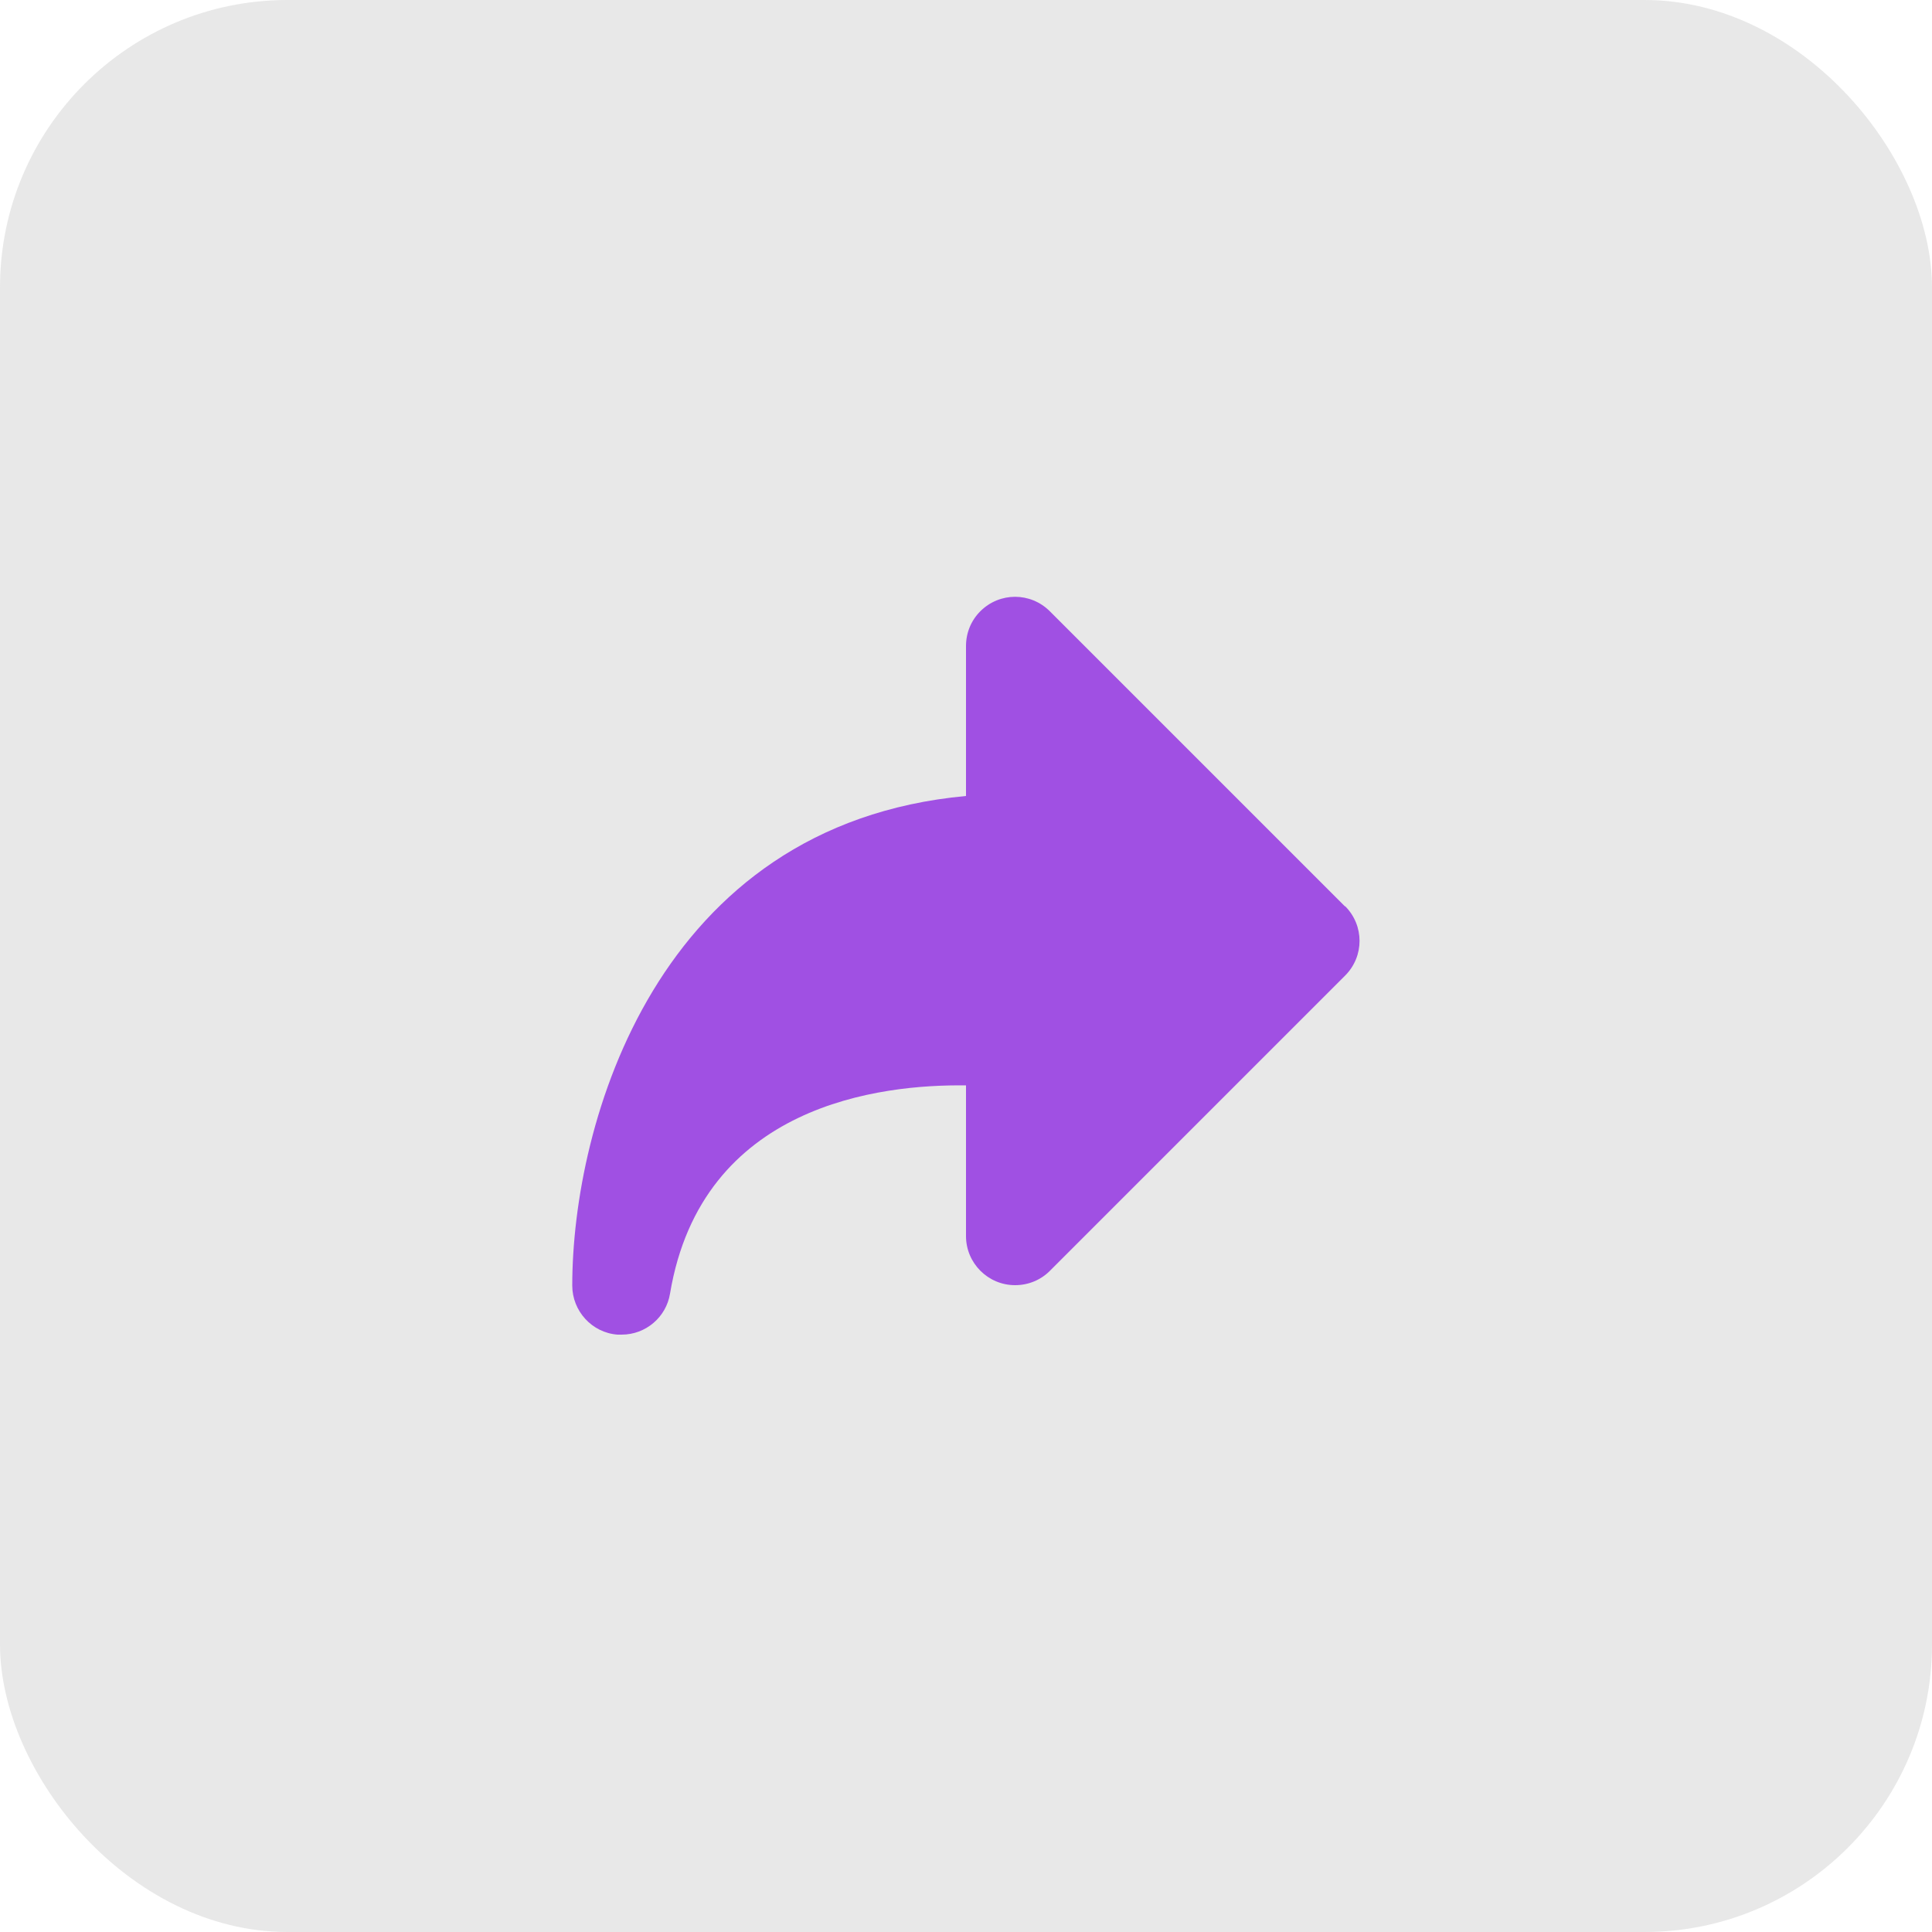
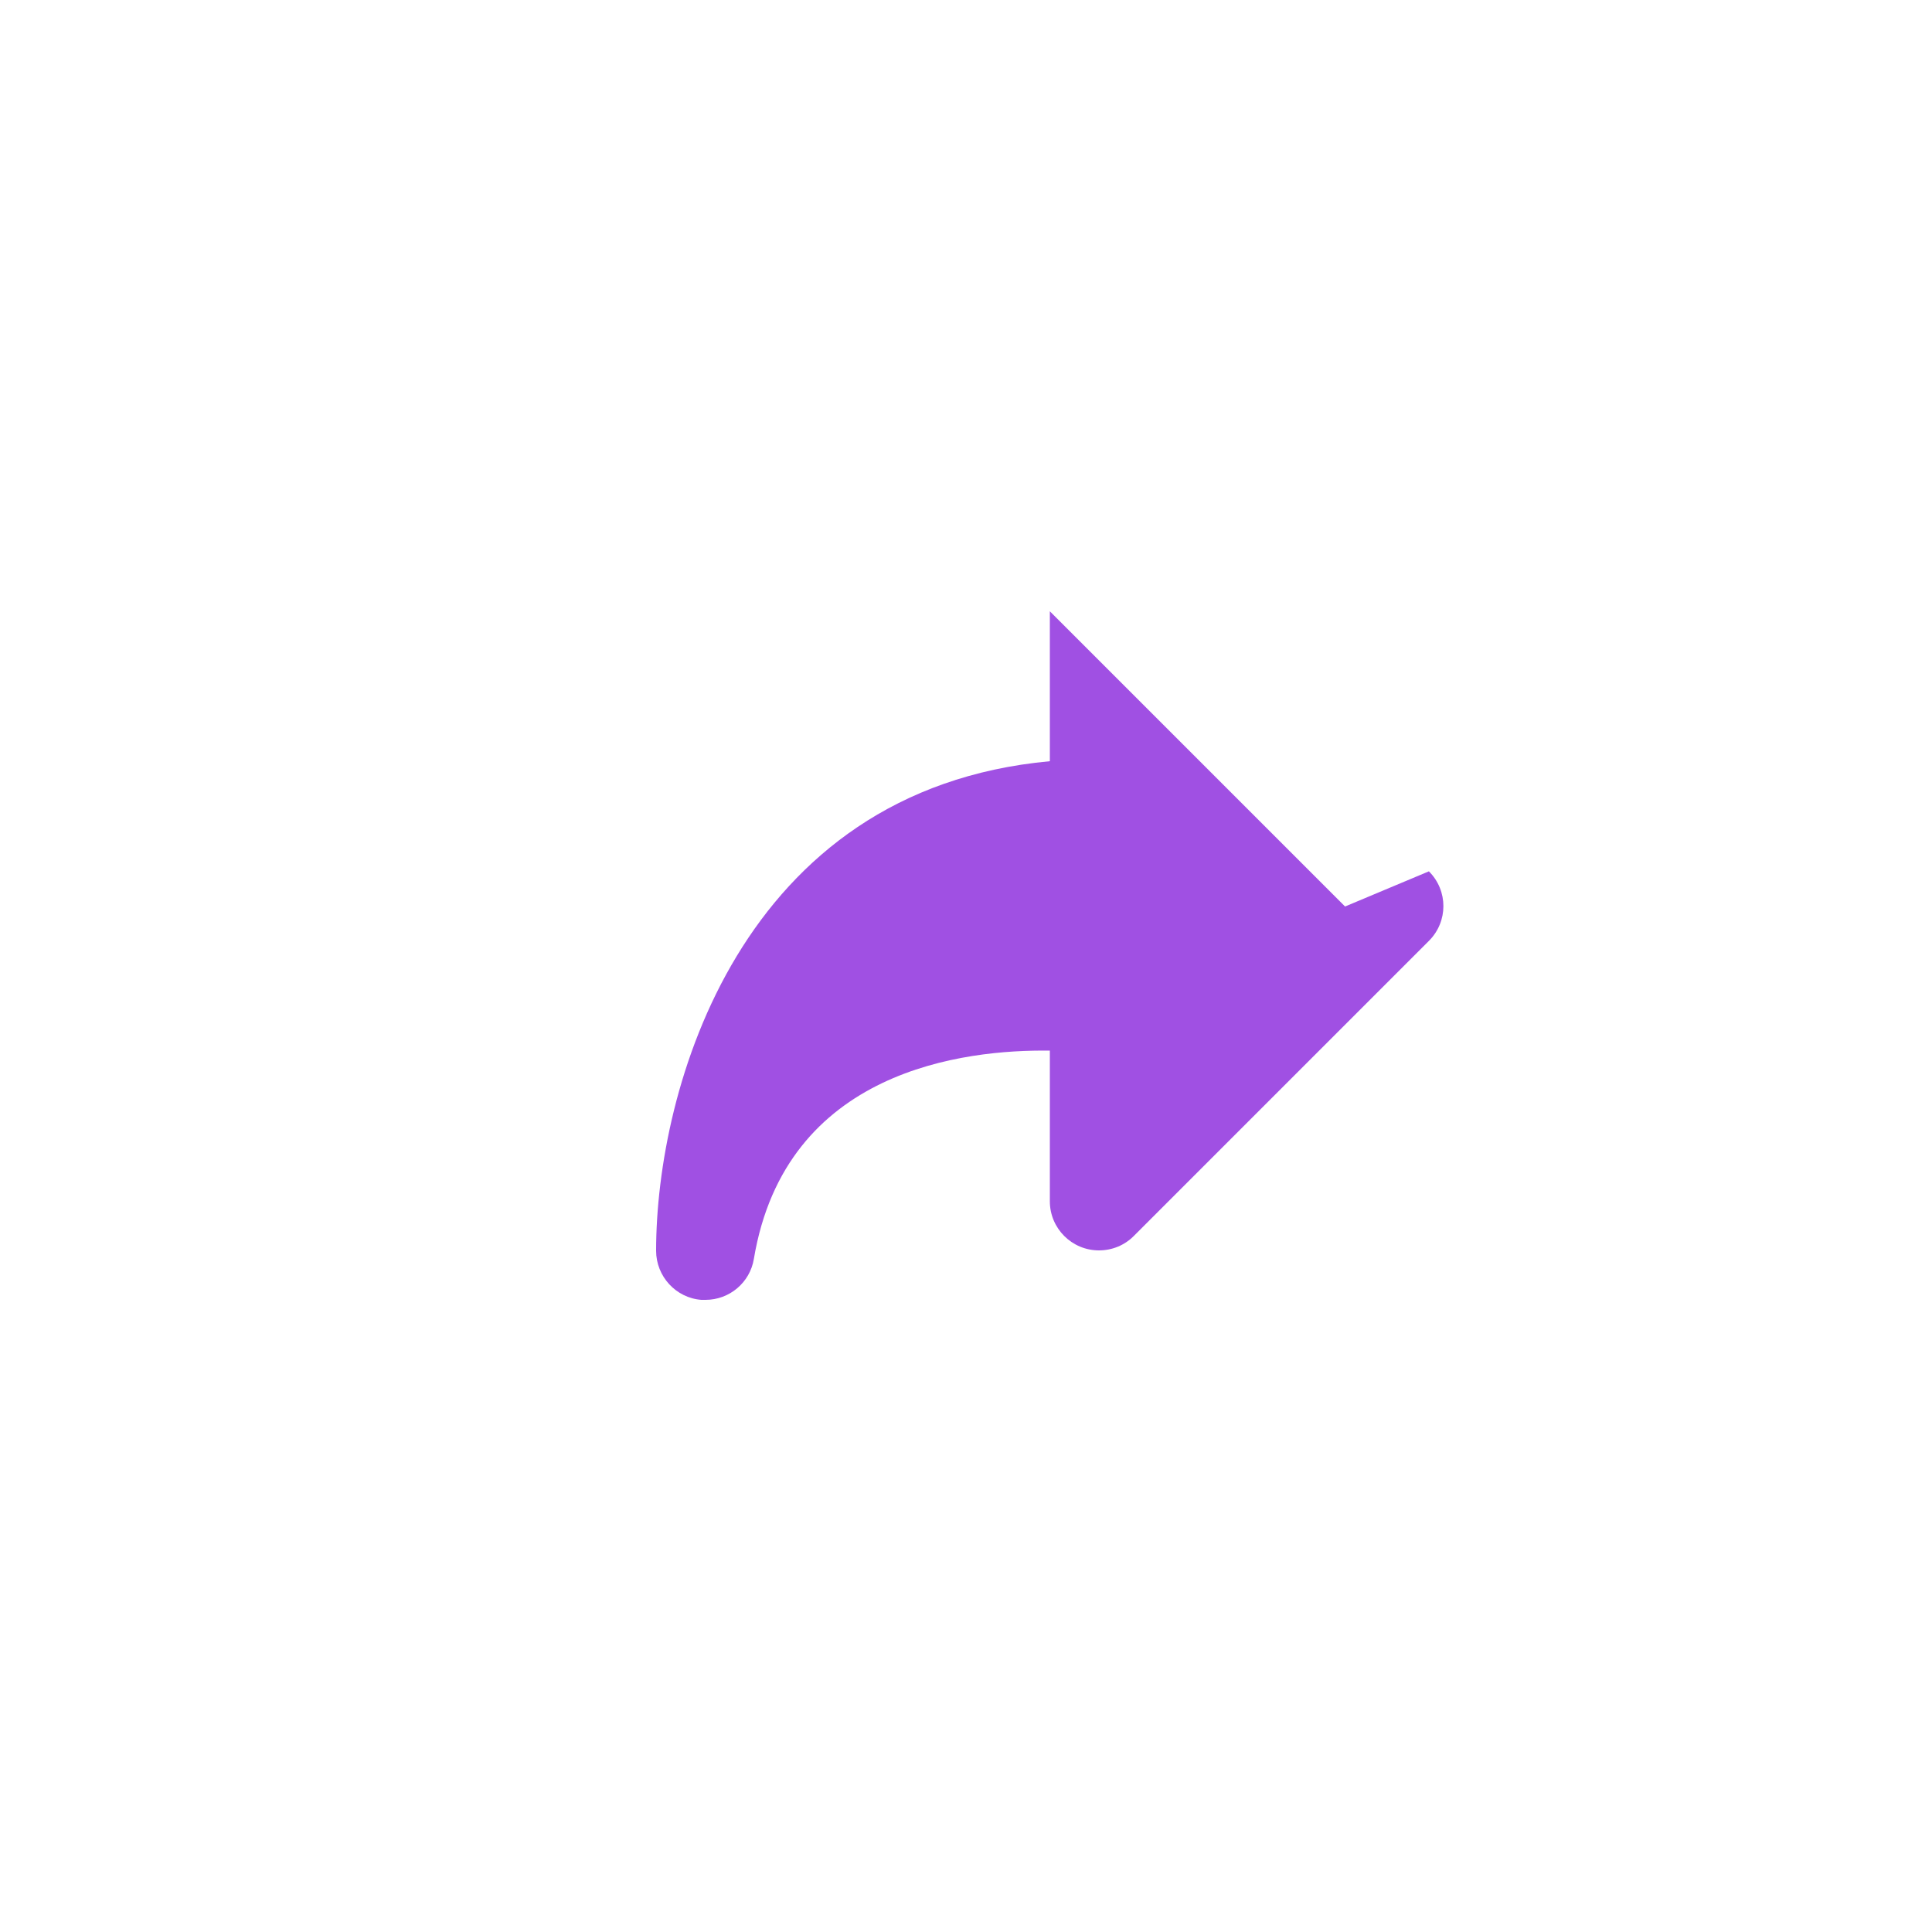
<svg xmlns="http://www.w3.org/2000/svg" id="Layer_1" data-name="Layer 1" viewBox="0 0 50 50">
  <defs>
    <style>
      .cls-1 {
        fill: #8e8e8e;
        opacity: .2;
      }

      .cls-1, .cls-2 {
        stroke-width: 0px;
      }

      .cls-2 {
        fill: #a050e3;
      }
    </style>
  </defs>
-   <rect class="cls-1" x="0" width="50" height="50" rx="7.44" ry="7.44" />
-   <path class="cls-2" d="M34.81,23.46l-7.64-7.64c-.5-.5-1.3-.5-1.8,0-.24.24-.37.56-.37.9v3.88c-8.02.74-10.19,8.48-10.19,12.67,0,.66.51,1.22,1.17,1.27h.11c.62,0,1.15-.45,1.25-1.06.82-4.91,5.47-5.42,7.66-5.39v3.9c0,.7.57,1.27,1.27,1.27.34,0,.66-.13.9-.37l7.64-7.64c.5-.5.5-1.3,0-1.8Z" />
+   <path class="cls-2" d="M34.81,23.46l-7.64-7.64v3.88c-8.02.74-10.19,8.48-10.19,12.67,0,.66.51,1.22,1.17,1.27h.11c.62,0,1.15-.45,1.25-1.06.82-4.91,5.47-5.42,7.66-5.39v3.9c0,.7.57,1.27,1.27,1.27.34,0,.66-.13.9-.37l7.64-7.64c.5-.5.5-1.3,0-1.8Z" />
</svg>